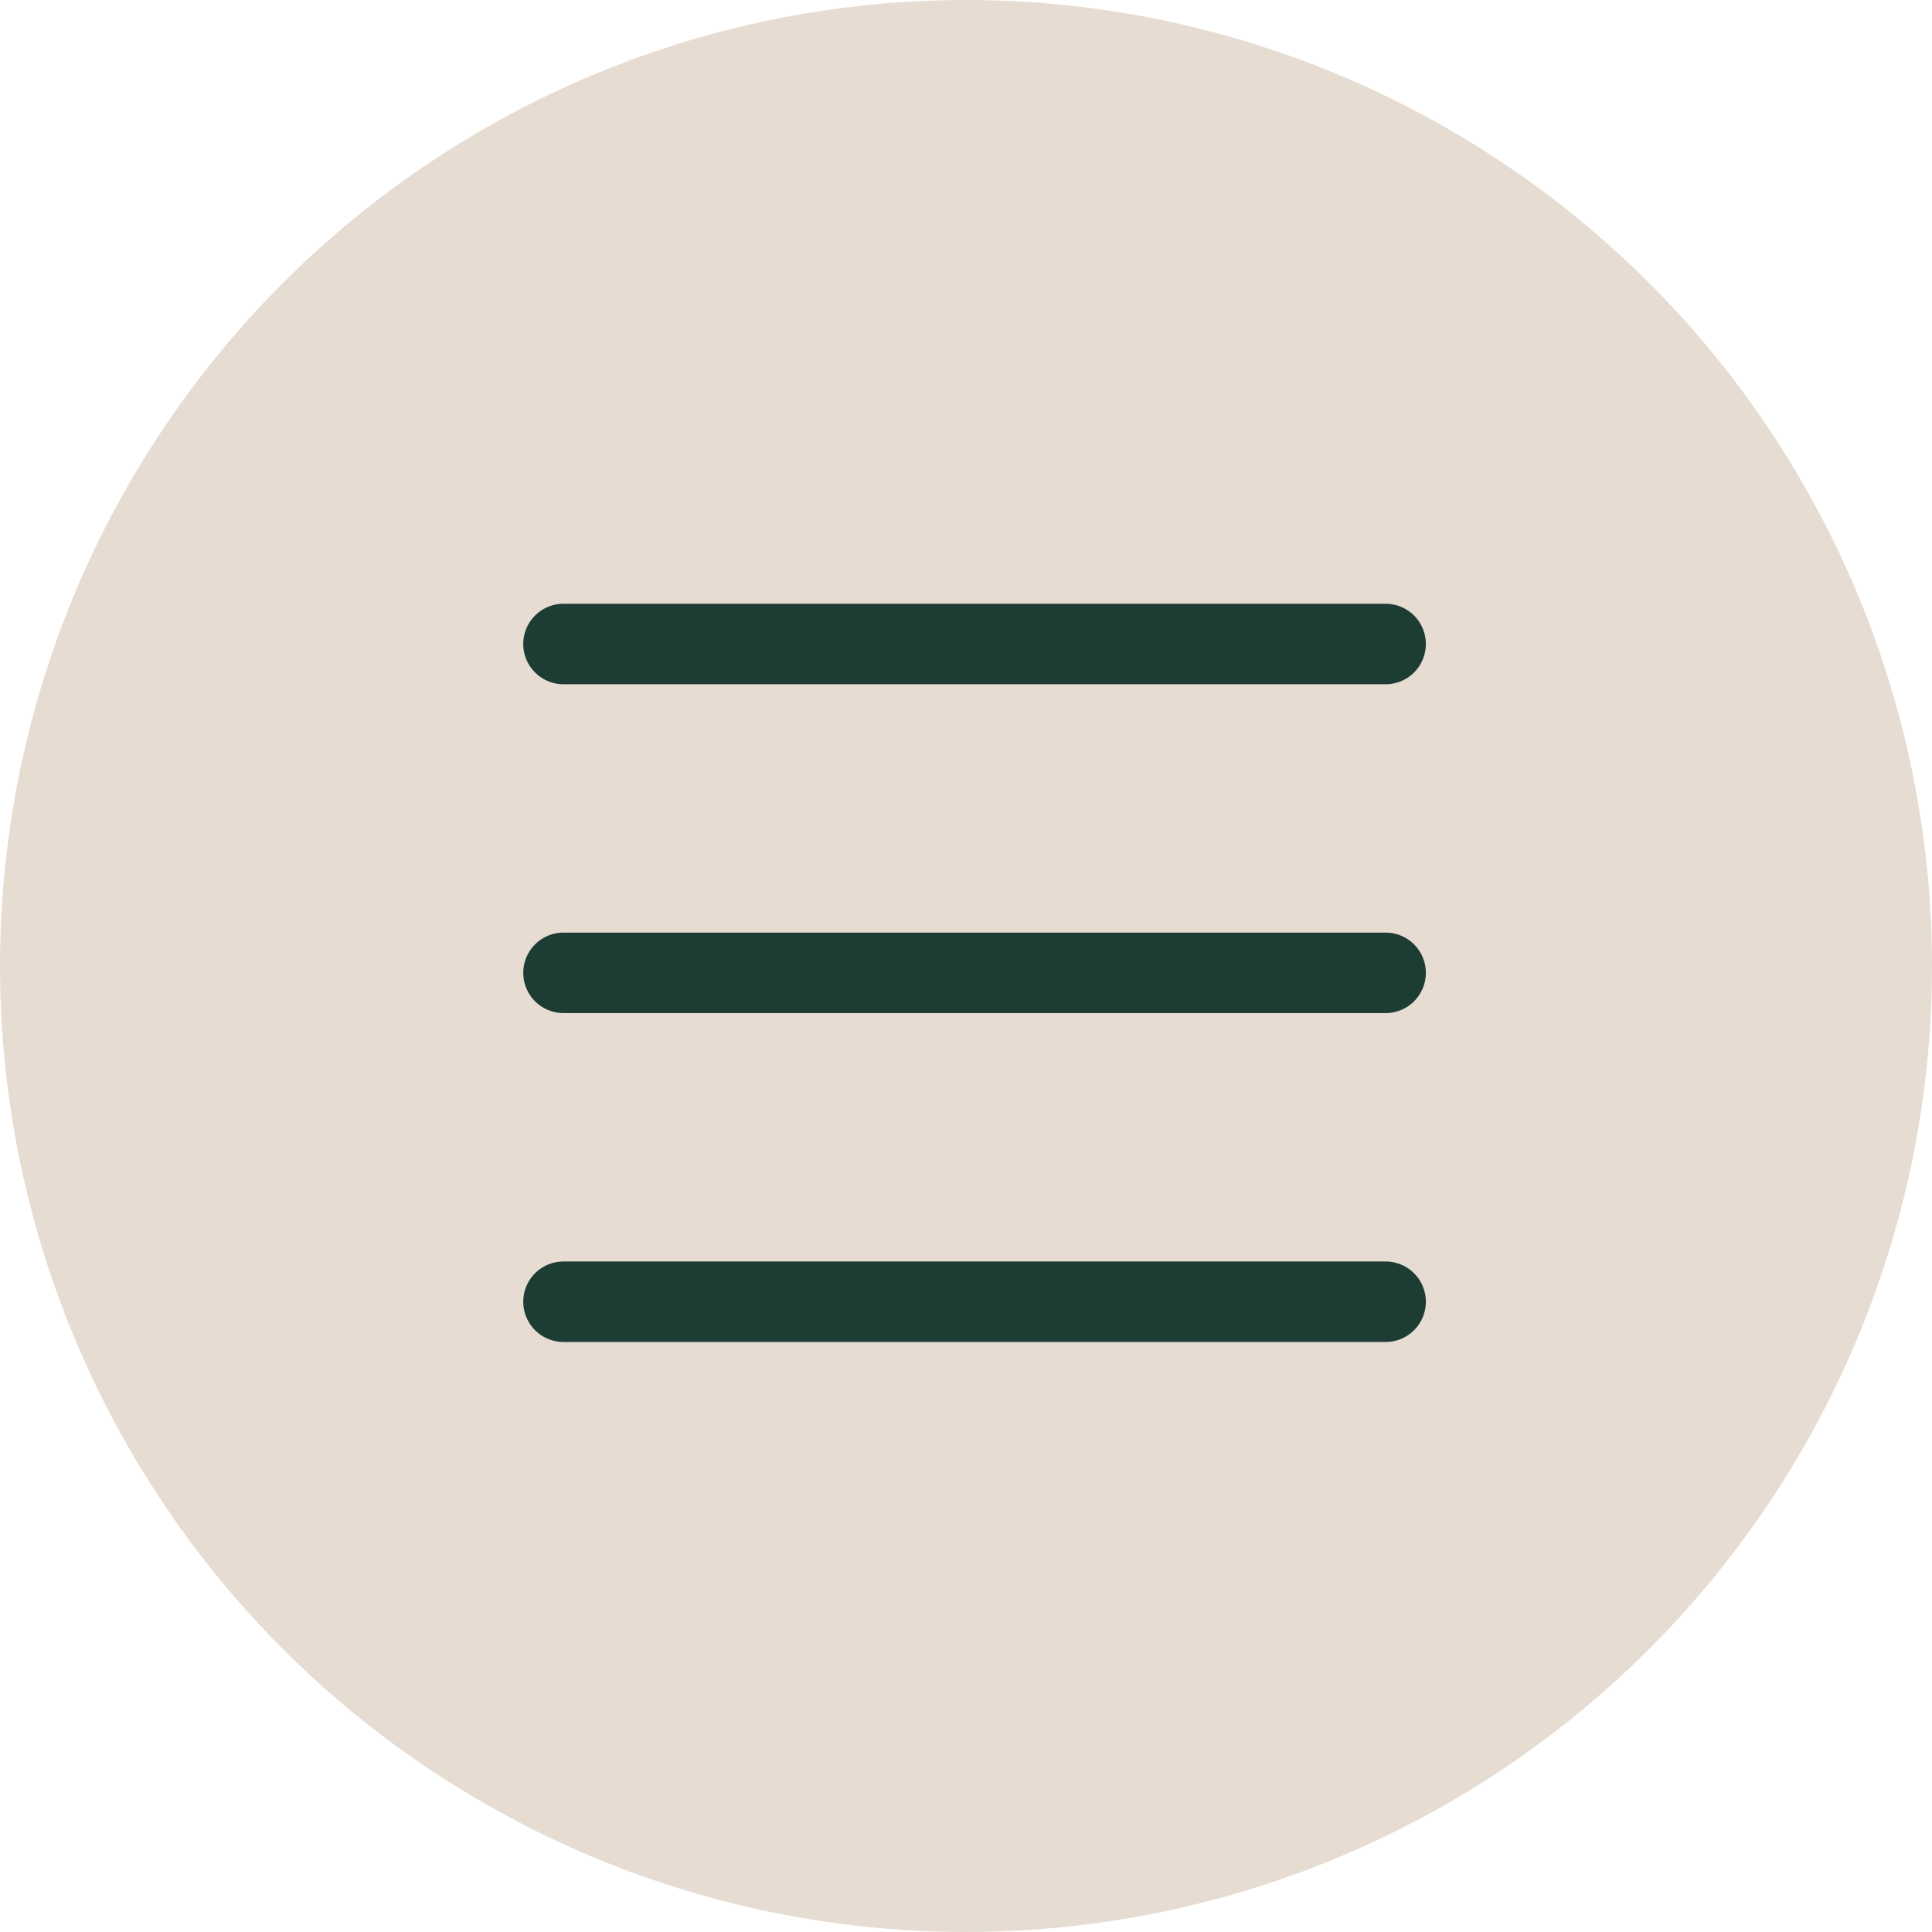
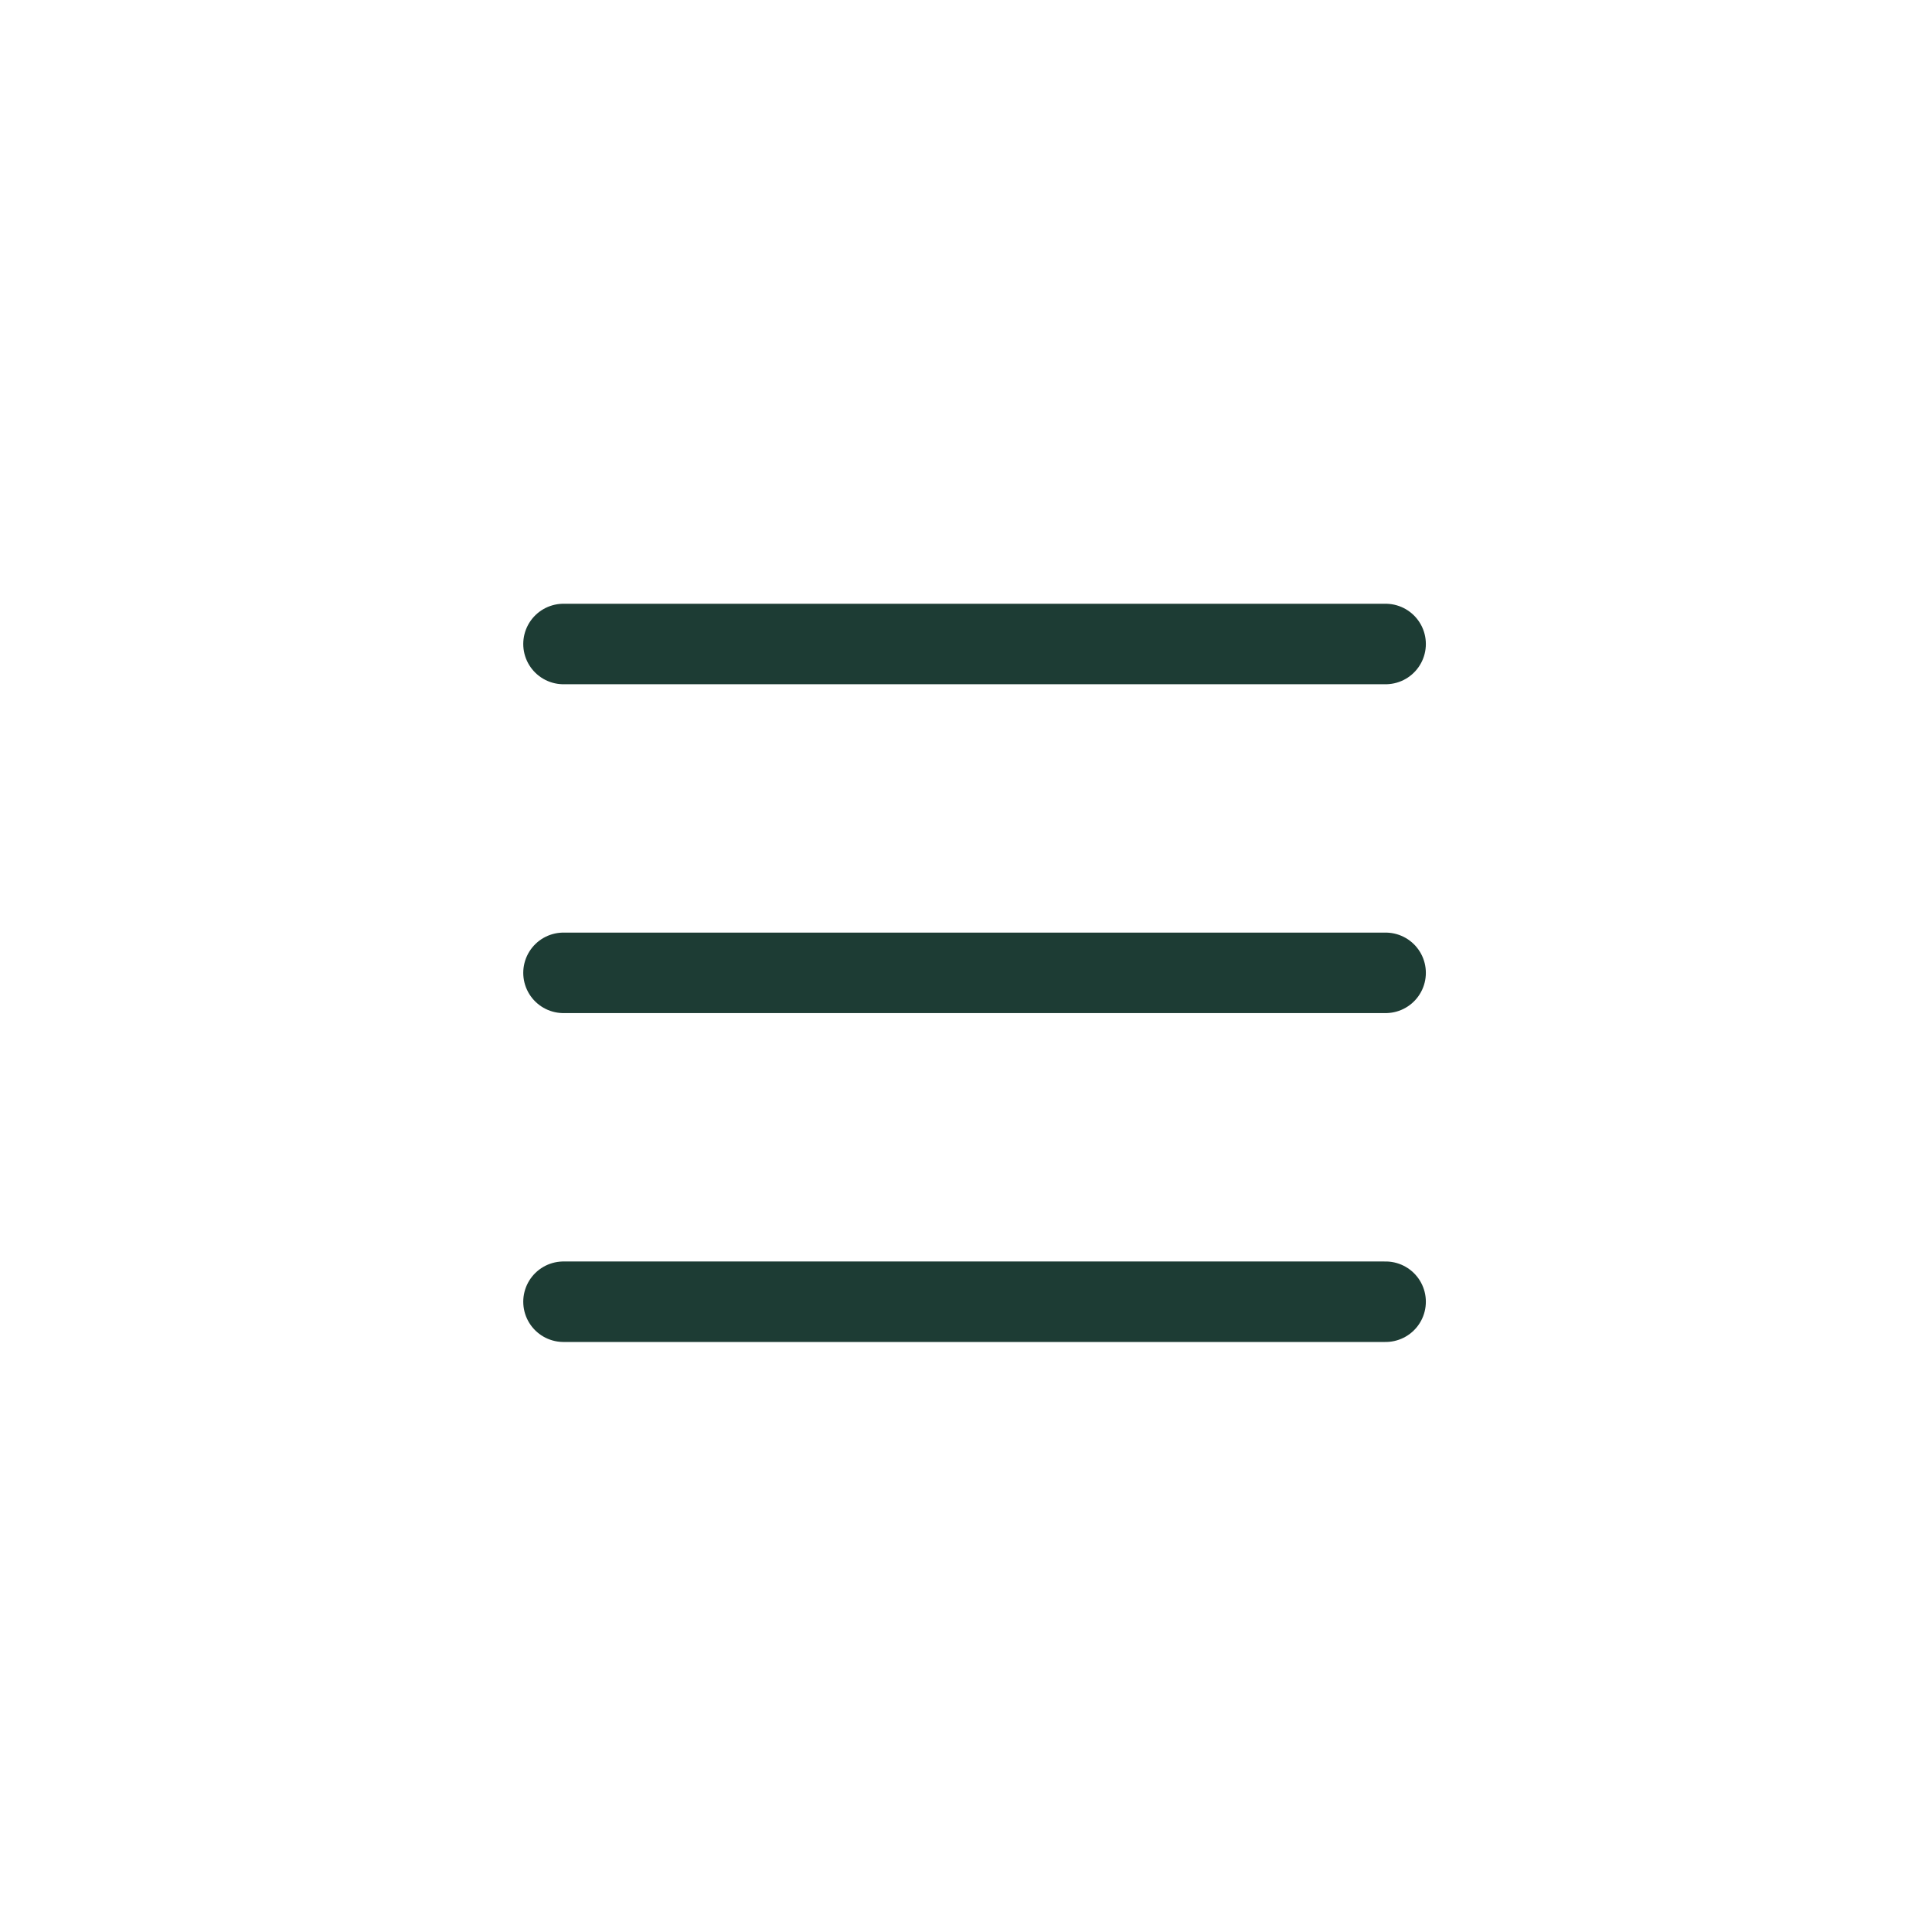
<svg xmlns="http://www.w3.org/2000/svg" width="48" height="48" viewBox="0 0 48 48" fill="none">
-   <circle cx="24" cy="24" r="24" fill="#E6DCD2" />
  <path d="M14 16H34.425" stroke="#1D3C34" stroke-width="2" stroke-linecap="round" />
  <path d="M14 24.17H34.425" stroke="#1D3C34" stroke-width="2" stroke-linecap="round" />
  <path d="M14 32.341H34.425" stroke="#1D3C34" stroke-width="2" stroke-linecap="round" />
</svg>